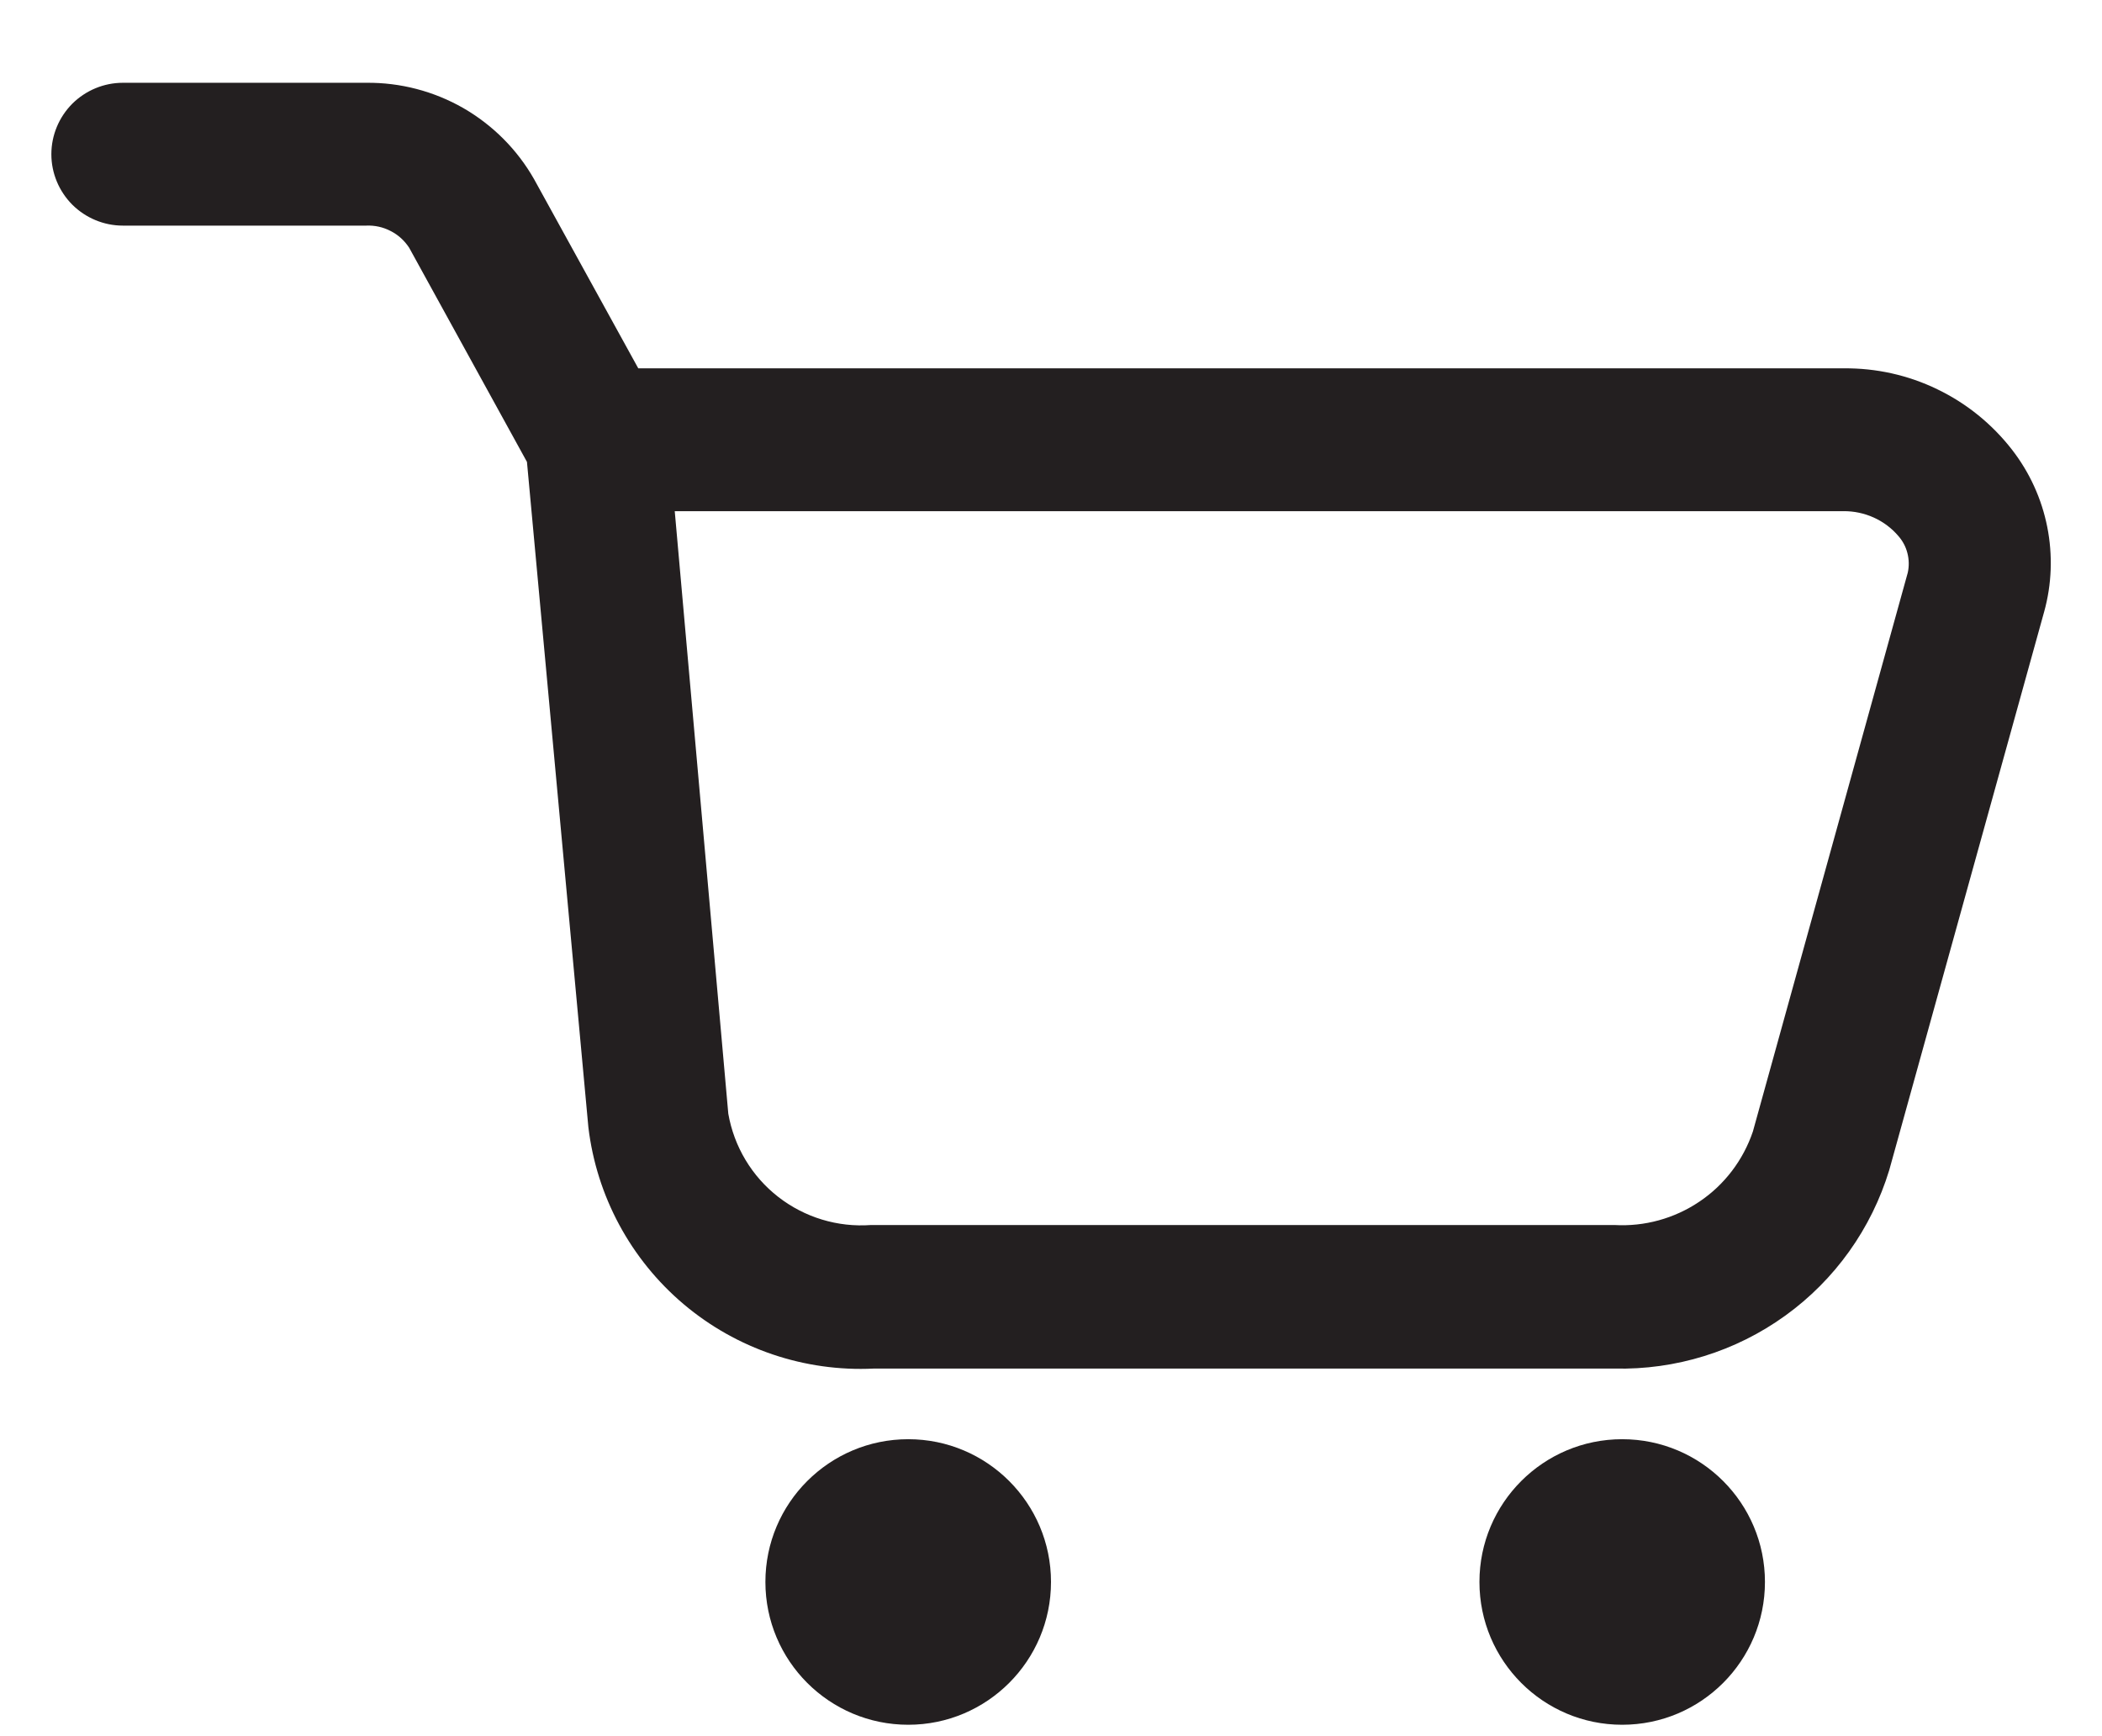
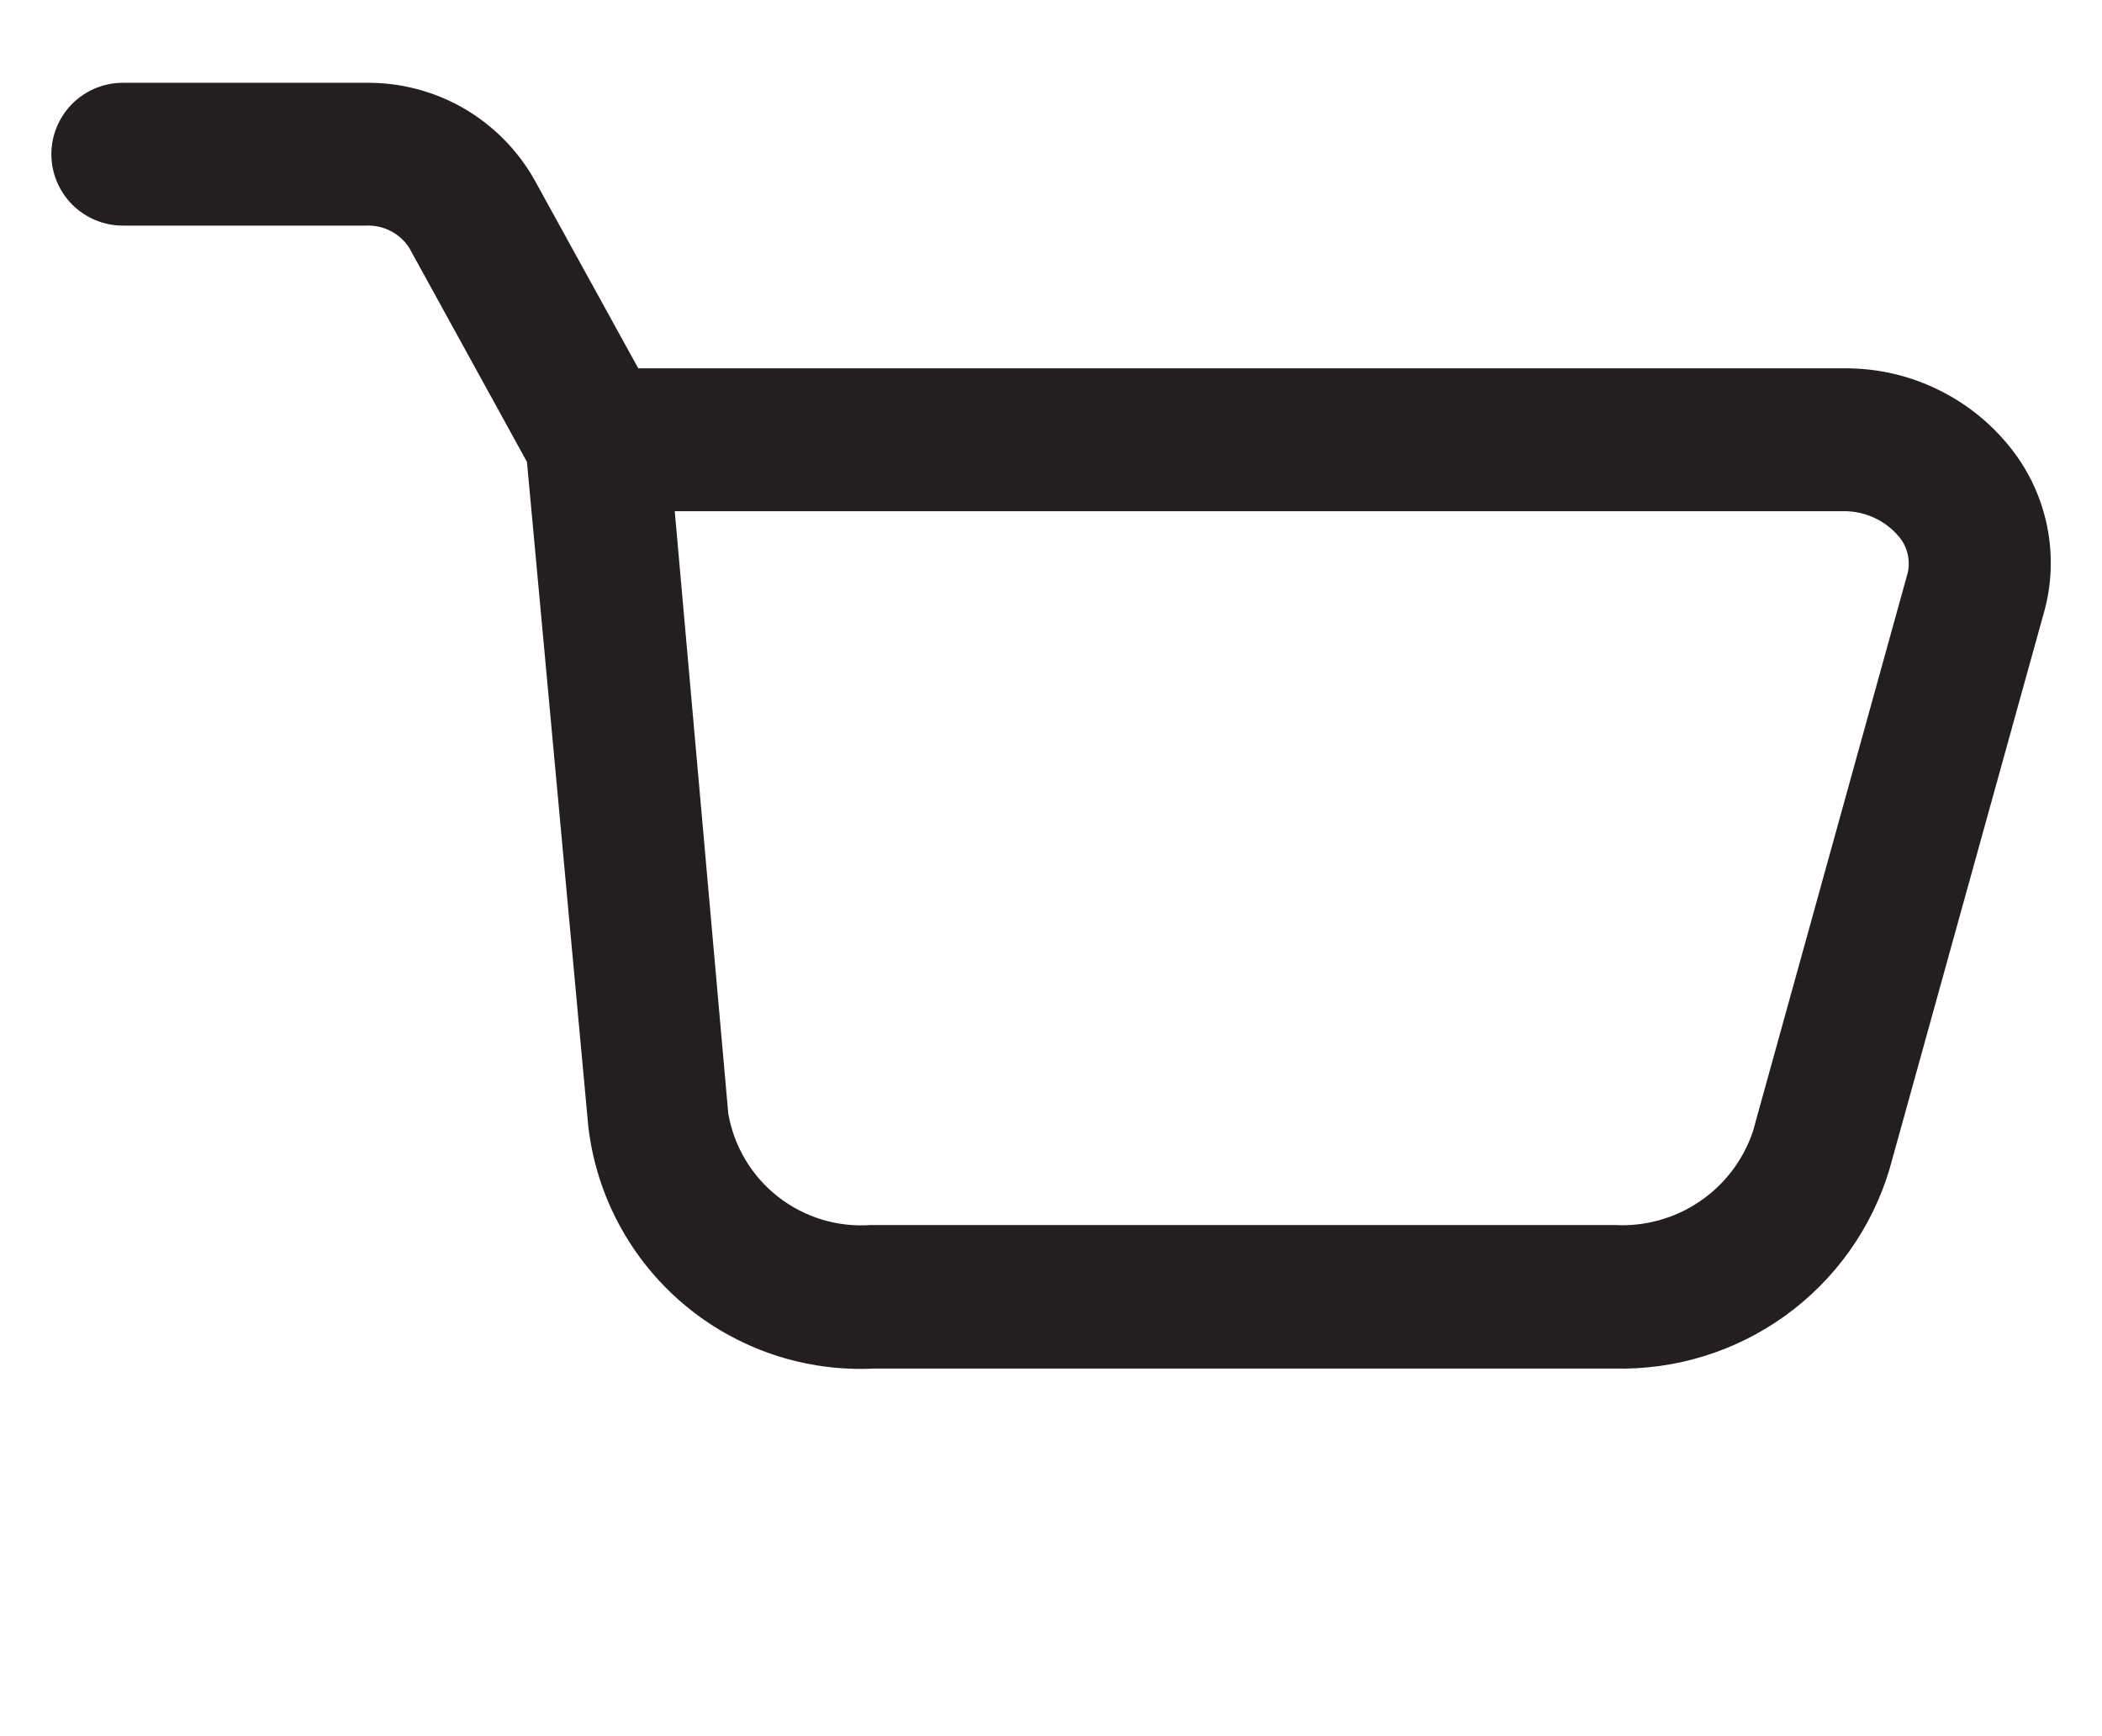
<svg xmlns="http://www.w3.org/2000/svg" width="23" height="19" viewBox="0 0 23 19" fill="none">
  <path d="M22.016 4.922C21.798 4.641 21.518 4.414 21.198 4.26C20.879 4.105 20.527 4.027 20.172 4.031H6.984L5.844 1.961C5.66 1.637 5.392 1.369 5.07 1.183C4.747 0.998 4.38 0.902 4.008 0.906H1.344C1.137 0.906 0.938 0.989 0.791 1.135C0.645 1.282 0.562 1.48 0.562 1.688C0.562 1.895 0.645 2.093 0.791 2.24C0.938 2.386 1.137 2.469 1.344 2.469H4.008C4.1 2.465 4.192 2.485 4.274 2.528C4.357 2.57 4.426 2.633 4.477 2.711L5.766 5.055L6.438 12.336C6.528 13.09 6.9 13.781 7.48 14.272C8.06 14.762 8.804 15.014 9.562 14.977H17.664C18.334 14.993 18.991 14.79 19.534 14.398C20.078 14.006 20.477 13.446 20.672 12.805L22.367 6.695C22.451 6.393 22.462 6.075 22.401 5.767C22.34 5.459 22.208 5.17 22.016 4.922ZM20.875 6.266L19.18 12.383C19.074 12.696 18.869 12.966 18.595 13.15C18.321 13.335 17.994 13.425 17.664 13.406H9.531C9.166 13.433 8.804 13.323 8.515 13.098C8.226 12.873 8.032 12.548 7.969 12.188L7.383 5.594H20.172C20.286 5.593 20.399 5.617 20.503 5.664C20.607 5.711 20.699 5.78 20.773 5.867C20.82 5.921 20.854 5.985 20.871 6.054C20.889 6.124 20.89 6.196 20.875 6.266Z" fill="#231F20" />
-   <path d="M9.938 18.875C10.8 18.875 11.5 18.175 11.5 17.312C11.5 16.45 10.8 15.75 9.938 15.75C9.075 15.75 8.375 16.45 8.375 17.312C8.375 18.175 9.075 18.875 9.938 18.875Z" fill="#231F20" />
-   <path d="M17.75 18.875C18.613 18.875 19.312 18.175 19.312 17.312C19.312 16.45 18.613 15.75 17.75 15.75C16.887 15.75 16.188 16.45 16.188 17.312C16.188 18.175 16.887 18.875 17.75 18.875Z" fill="#231F20" />
</svg>